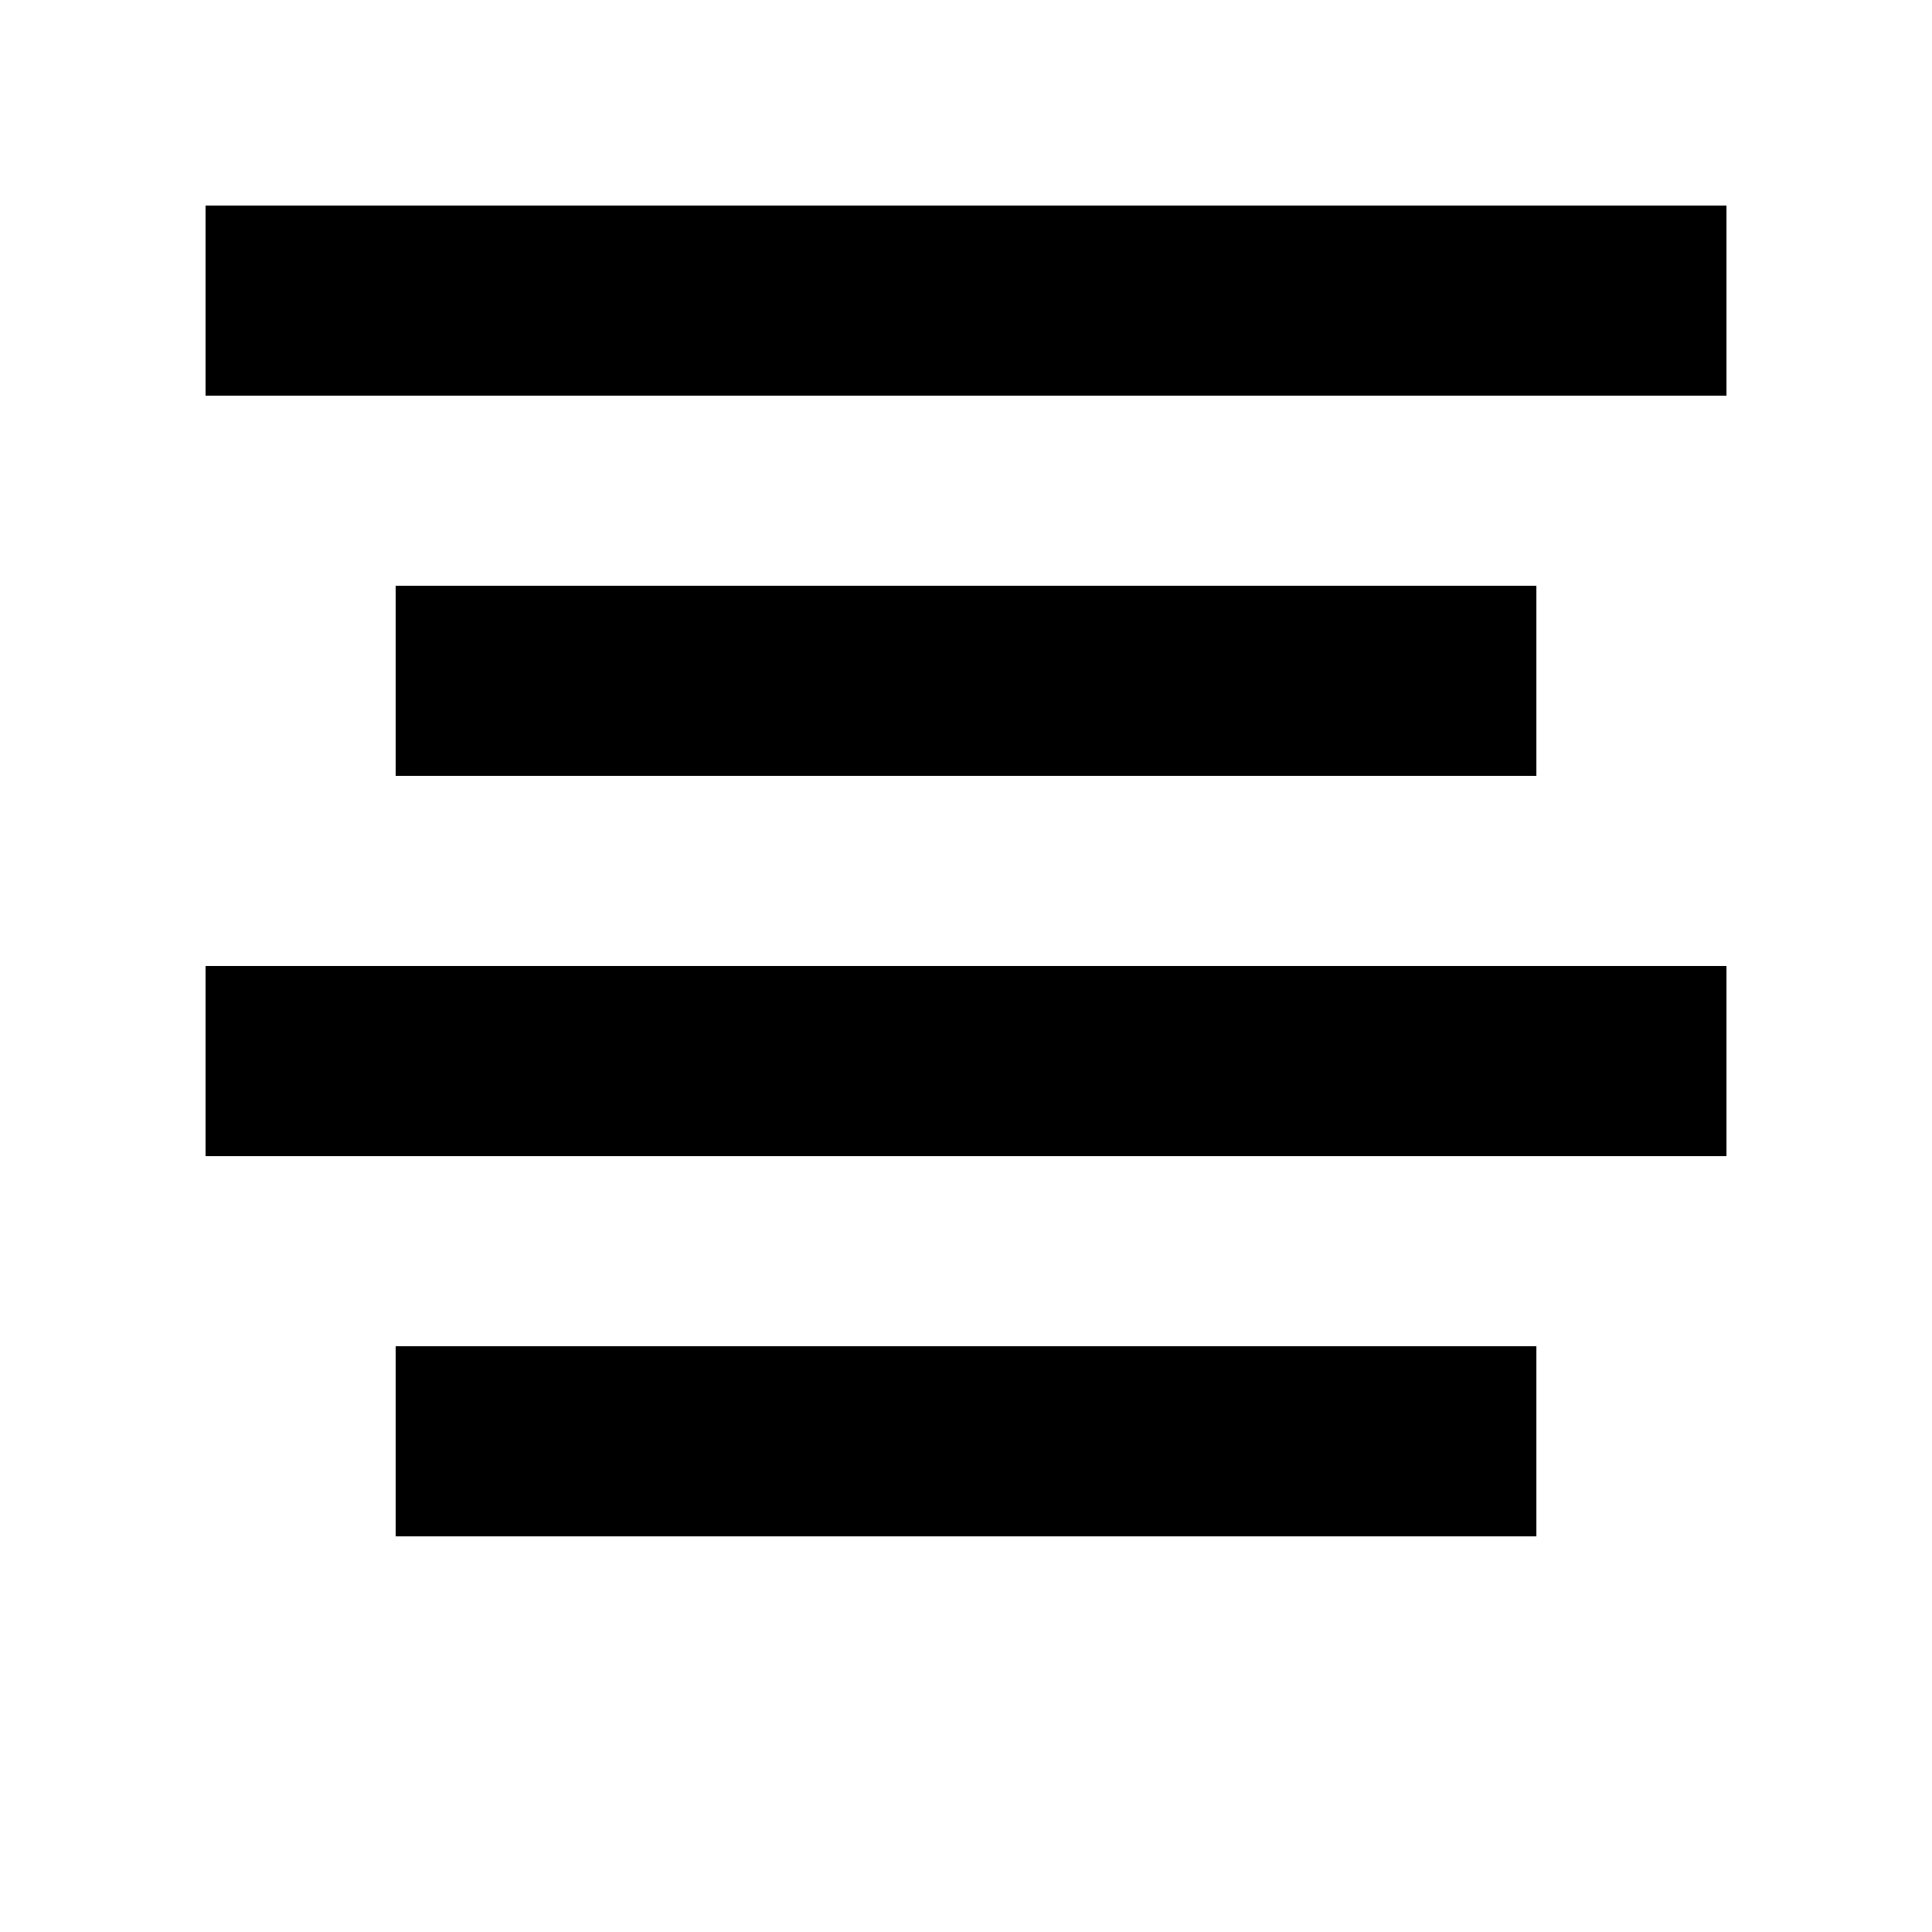
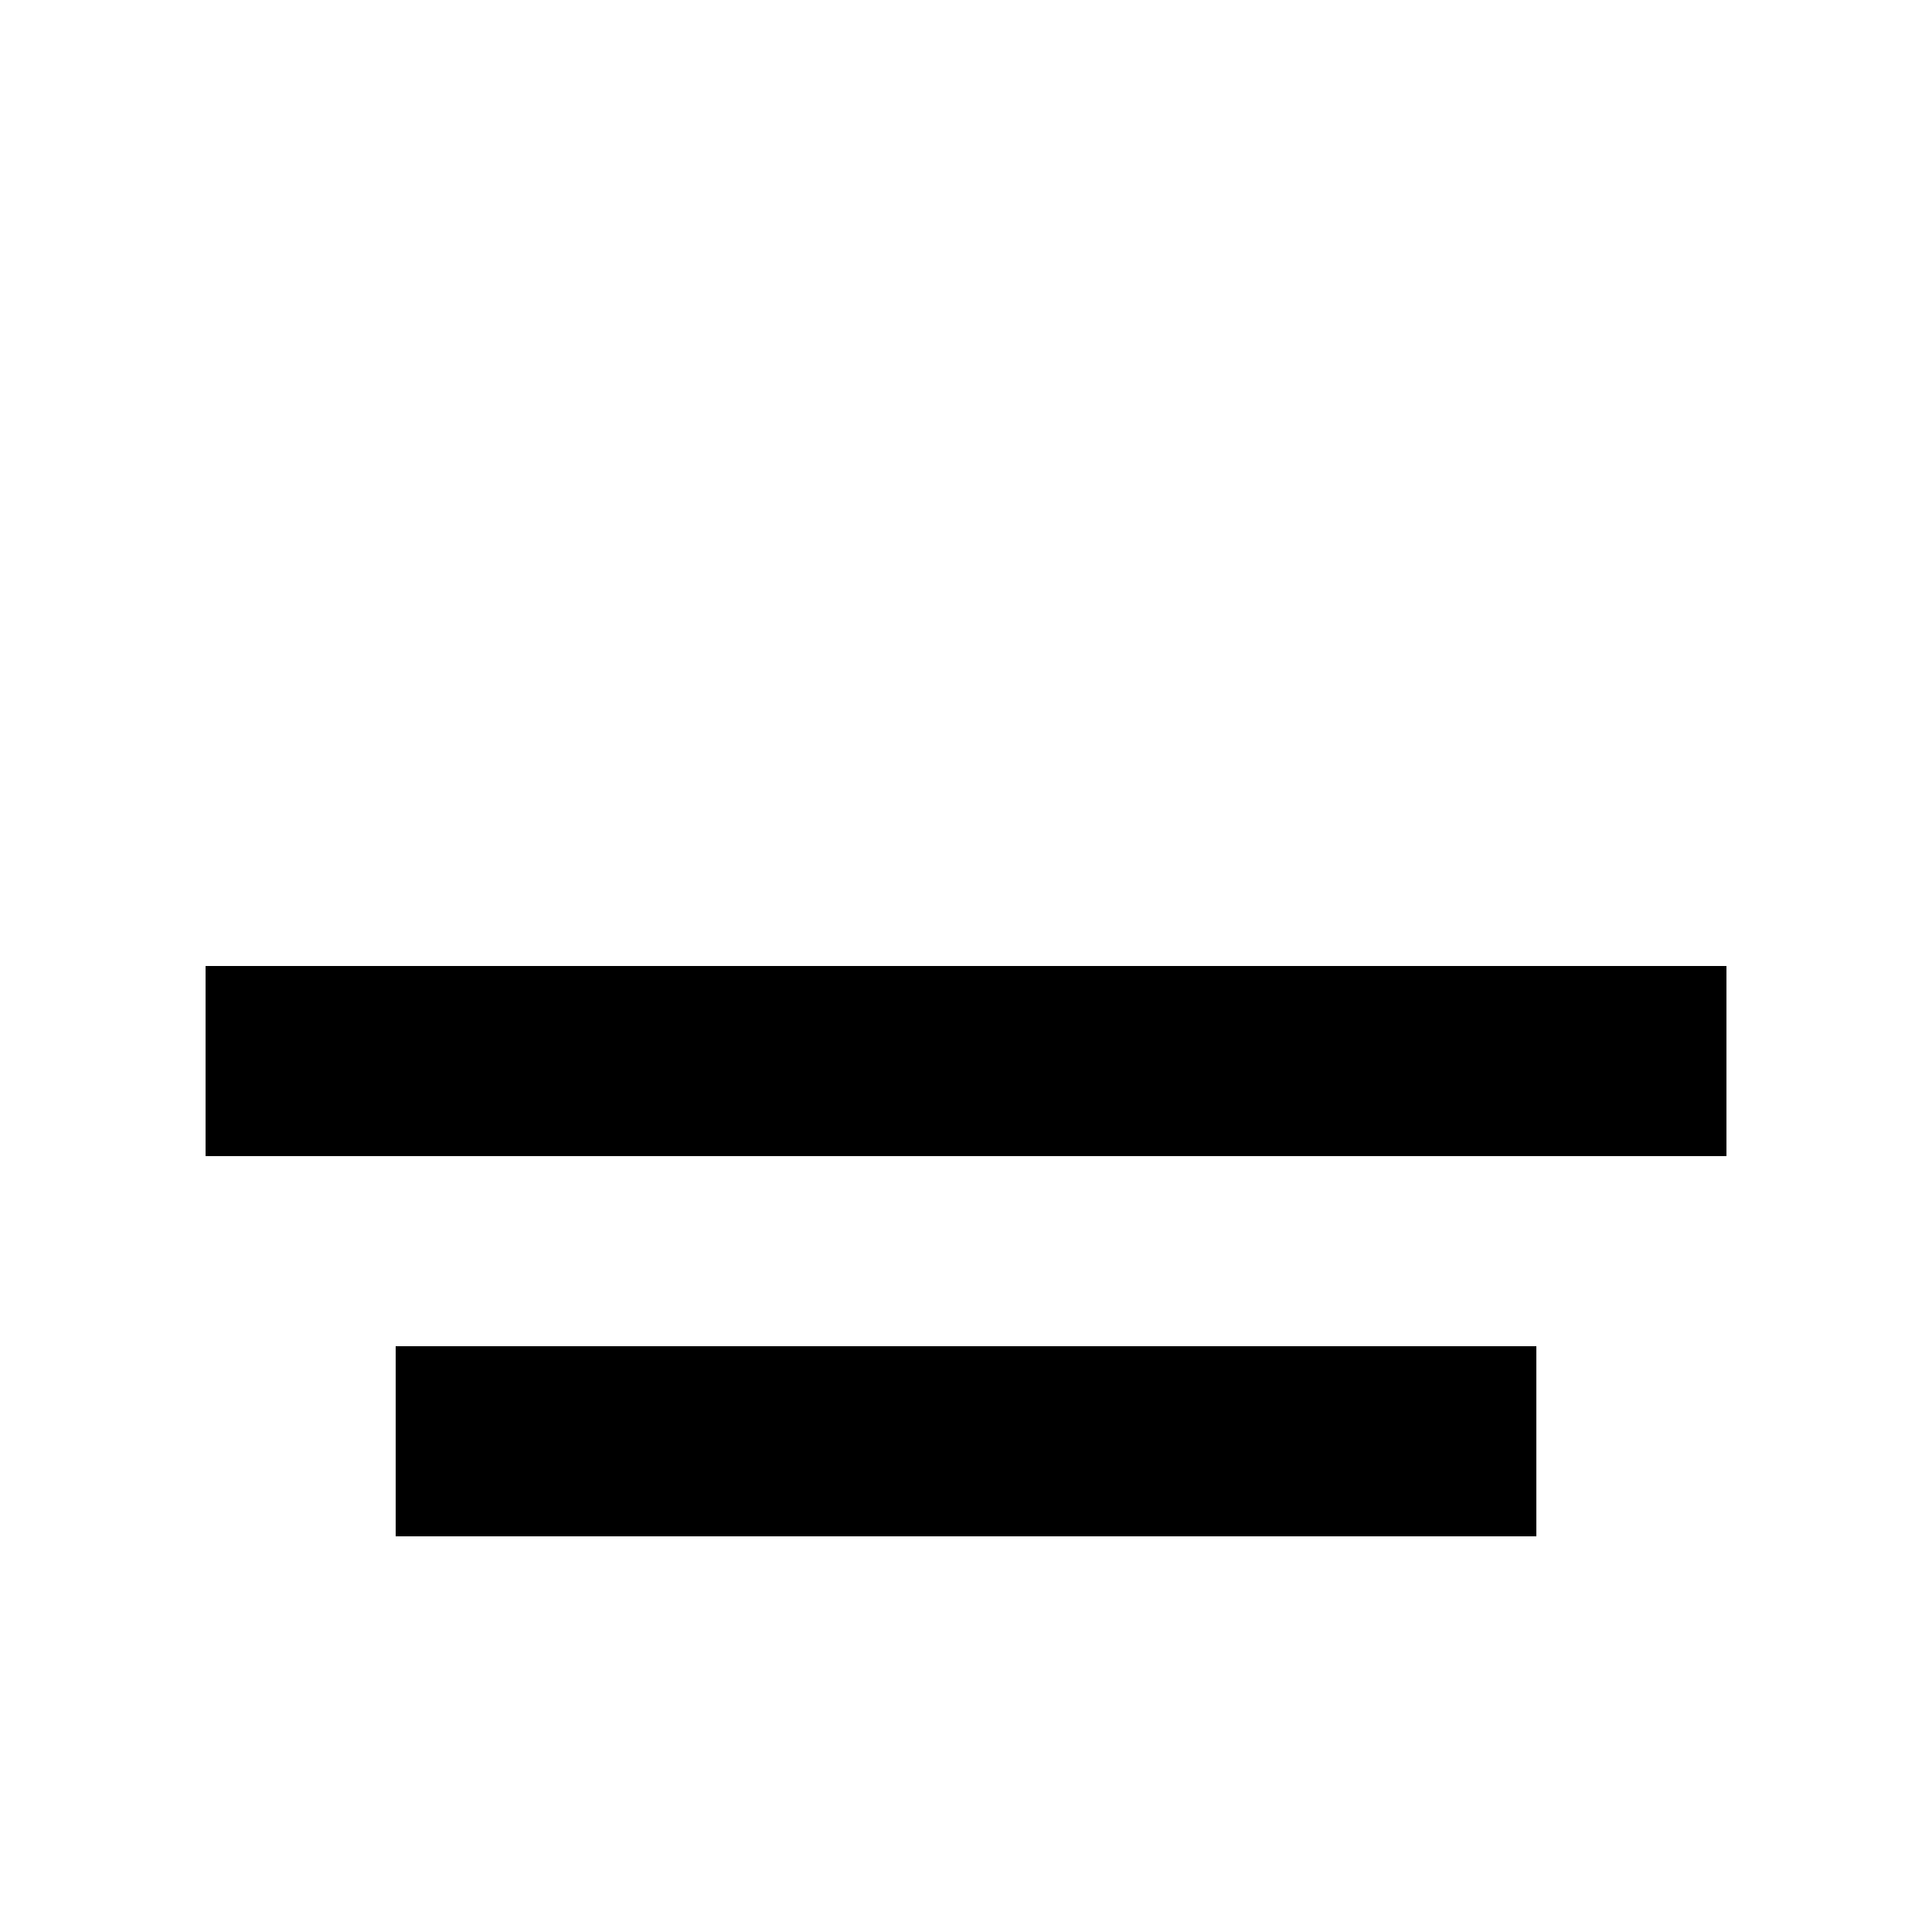
<svg xmlns="http://www.w3.org/2000/svg" fill="#000000" width="800px" height="800px" version="1.1" viewBox="144 144 512 512">
  <g>
-     <path d="m198.48 198.48h403.05v50.383h-403.05z" />
-     <path d="m248.86 299.24h302.29v50.383h-302.29z" />
+     <path d="m198.48 198.48h403.05h-403.05z" />
    <path d="m198.48 400h403.05v50.383h-403.05z" />
    <path d="m248.86 500.76h302.29v50.383h-302.29z" />
  </g>
</svg>